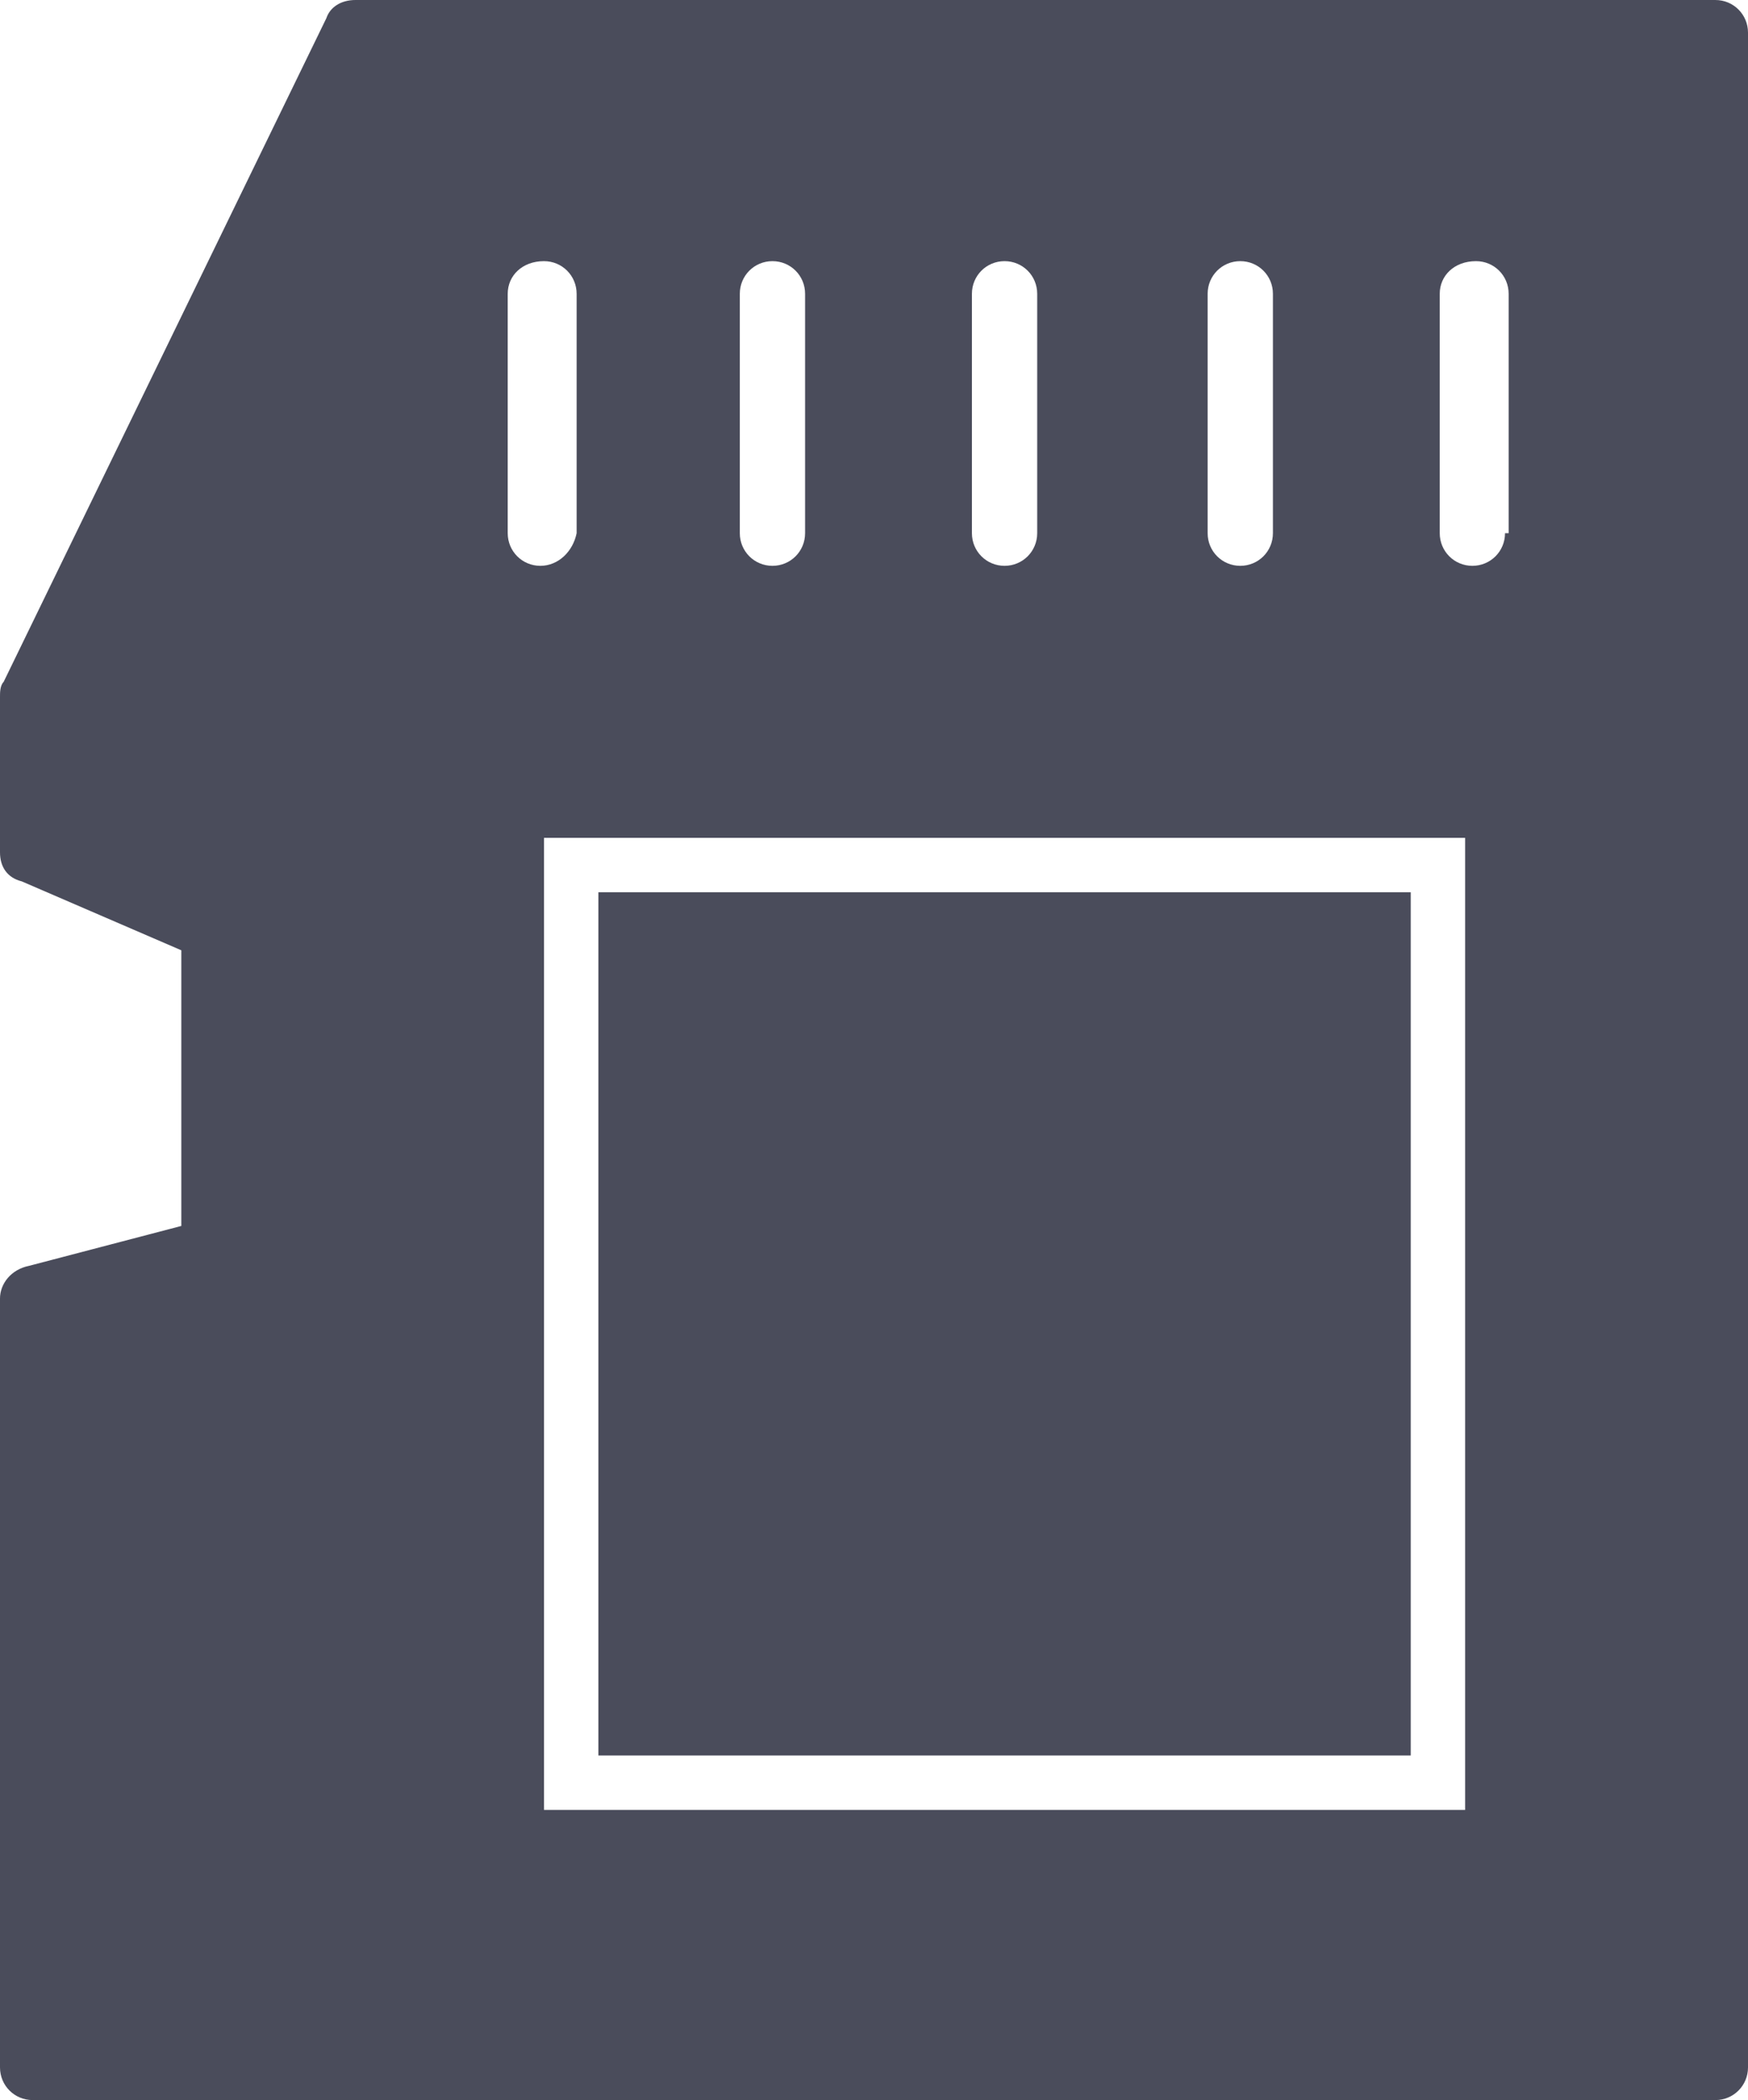
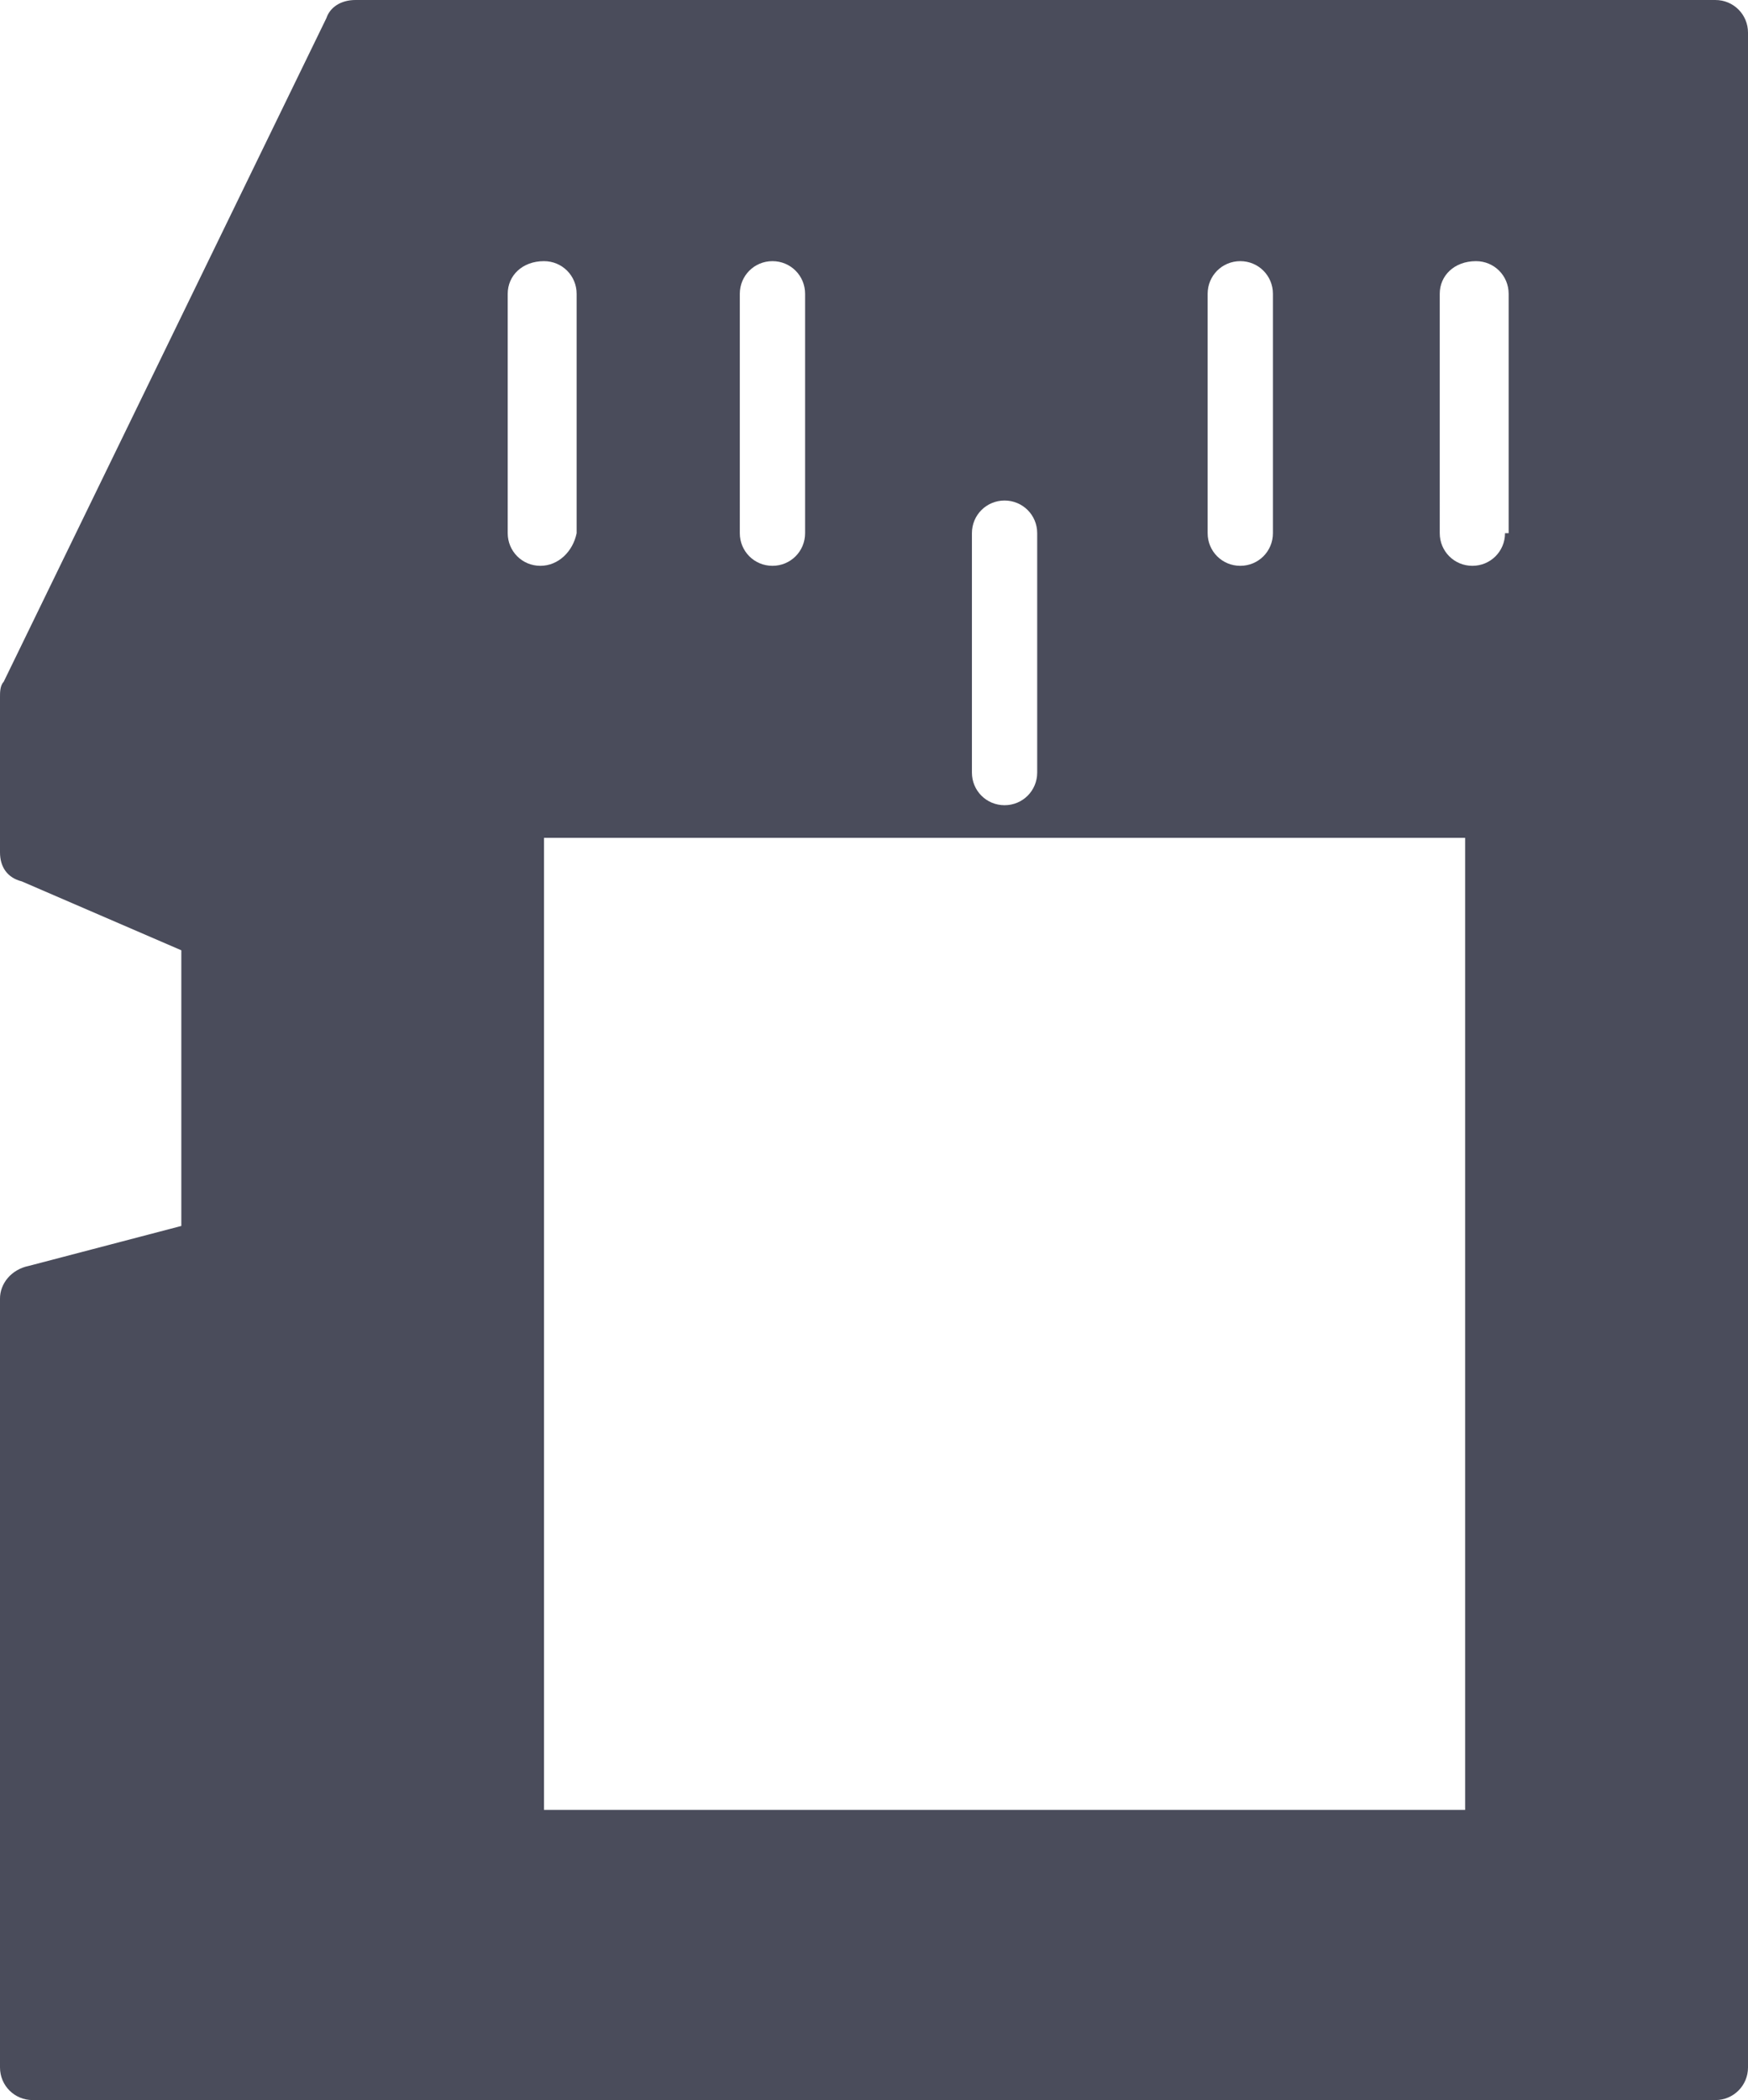
<svg xmlns="http://www.w3.org/2000/svg" xml:space="preserve" id="Groupe_3646" x="0" y="0" style="enable-background:new 0 0 48.2 57.9" version="1.1" viewBox="0 0 48.2 57.9">
  <style>.st0{fill:#4a4c5b}</style>
-   <path d="M47.3 0H9.8c-.4 0-.7.2-.8.5L.1 18.8c-.1.1-.1.3-.1.4v4.3c0 .4.2.7.6.8L5 26.2v7.6L.8 34.9c-.5.1-.8.5-.8.9V57c0 .5.4.9.9.9h46.4c.5 0 .9-.4.9-.9V.9c0-.5-.4-.9-.9-.9zm-14 14.7V8.1c0-.5.4-.9.9-.9s.9.4.9.9v6.6c0 .5-.4.9-.9.9s-.9-.4-.9-.9zm-6.5 0V8.1c0-.5.4-.9.9-.9s.9.4.9.9v6.6c0 .5-.4.9-.9.9s-.9-.4-.9-.9zm-6.4 0V8.1c0-.5.4-.9.9-.9s.9.4.9.9v6.6c0 .5-.4.9-.9.9s-.9-.4-.9-.9zm-5.5.9c-.5 0-.9-.4-.9-.9V8.1c0-.5.4-.9 1-.9.5 0 .9.4.9.9v6.6c-.1.5-.5.9-1 .9zm25.5 34.3H15V23.1h25.4v26.8zm1.1-35.2c0 .5-.4.9-.9.9s-.9-.4-.9-.9V8.1c0-.5.4-.9 1-.9.5 0 .9.4.9.9v6.6z" class="st0" />
-   <path d="M16.5 24.6h22.4v23.8H16.5z" class="st0" />
+   <path d="M47.3 0H9.8c-.4 0-.7.2-.8.5L.1 18.8c-.1.1-.1.3-.1.4v4.3c0 .4.2.7.6.8L5 26.2v7.6L.8 34.9c-.5.1-.8.5-.8.9V57c0 .5.4.9.9.9h46.4c.5 0 .9-.4.9-.9V.9c0-.5-.4-.9-.9-.9zm-14 14.7V8.1c0-.5.4-.9.9-.9s.9.4.9.9v6.6c0 .5-.4.9-.9.9s-.9-.4-.9-.9zm-6.5 0c0-.5.4-.9.9-.9s.9.4.9.9v6.6c0 .5-.4.9-.9.9s-.9-.4-.9-.9zm-6.4 0V8.1c0-.5.4-.9.9-.9s.9.4.9.9v6.6c0 .5-.4.9-.9.9s-.9-.4-.9-.9zm-5.5.9c-.5 0-.9-.4-.9-.9V8.1c0-.5.4-.9 1-.9.5 0 .9.4.9.9v6.6c-.1.5-.5.9-1 .9zm25.5 34.3H15V23.1h25.4v26.8zm1.1-35.2c0 .5-.4.9-.9.9s-.9-.4-.9-.9V8.1c0-.5.4-.9 1-.9.5 0 .9.4.9.9v6.6z" class="st0" />
</svg>